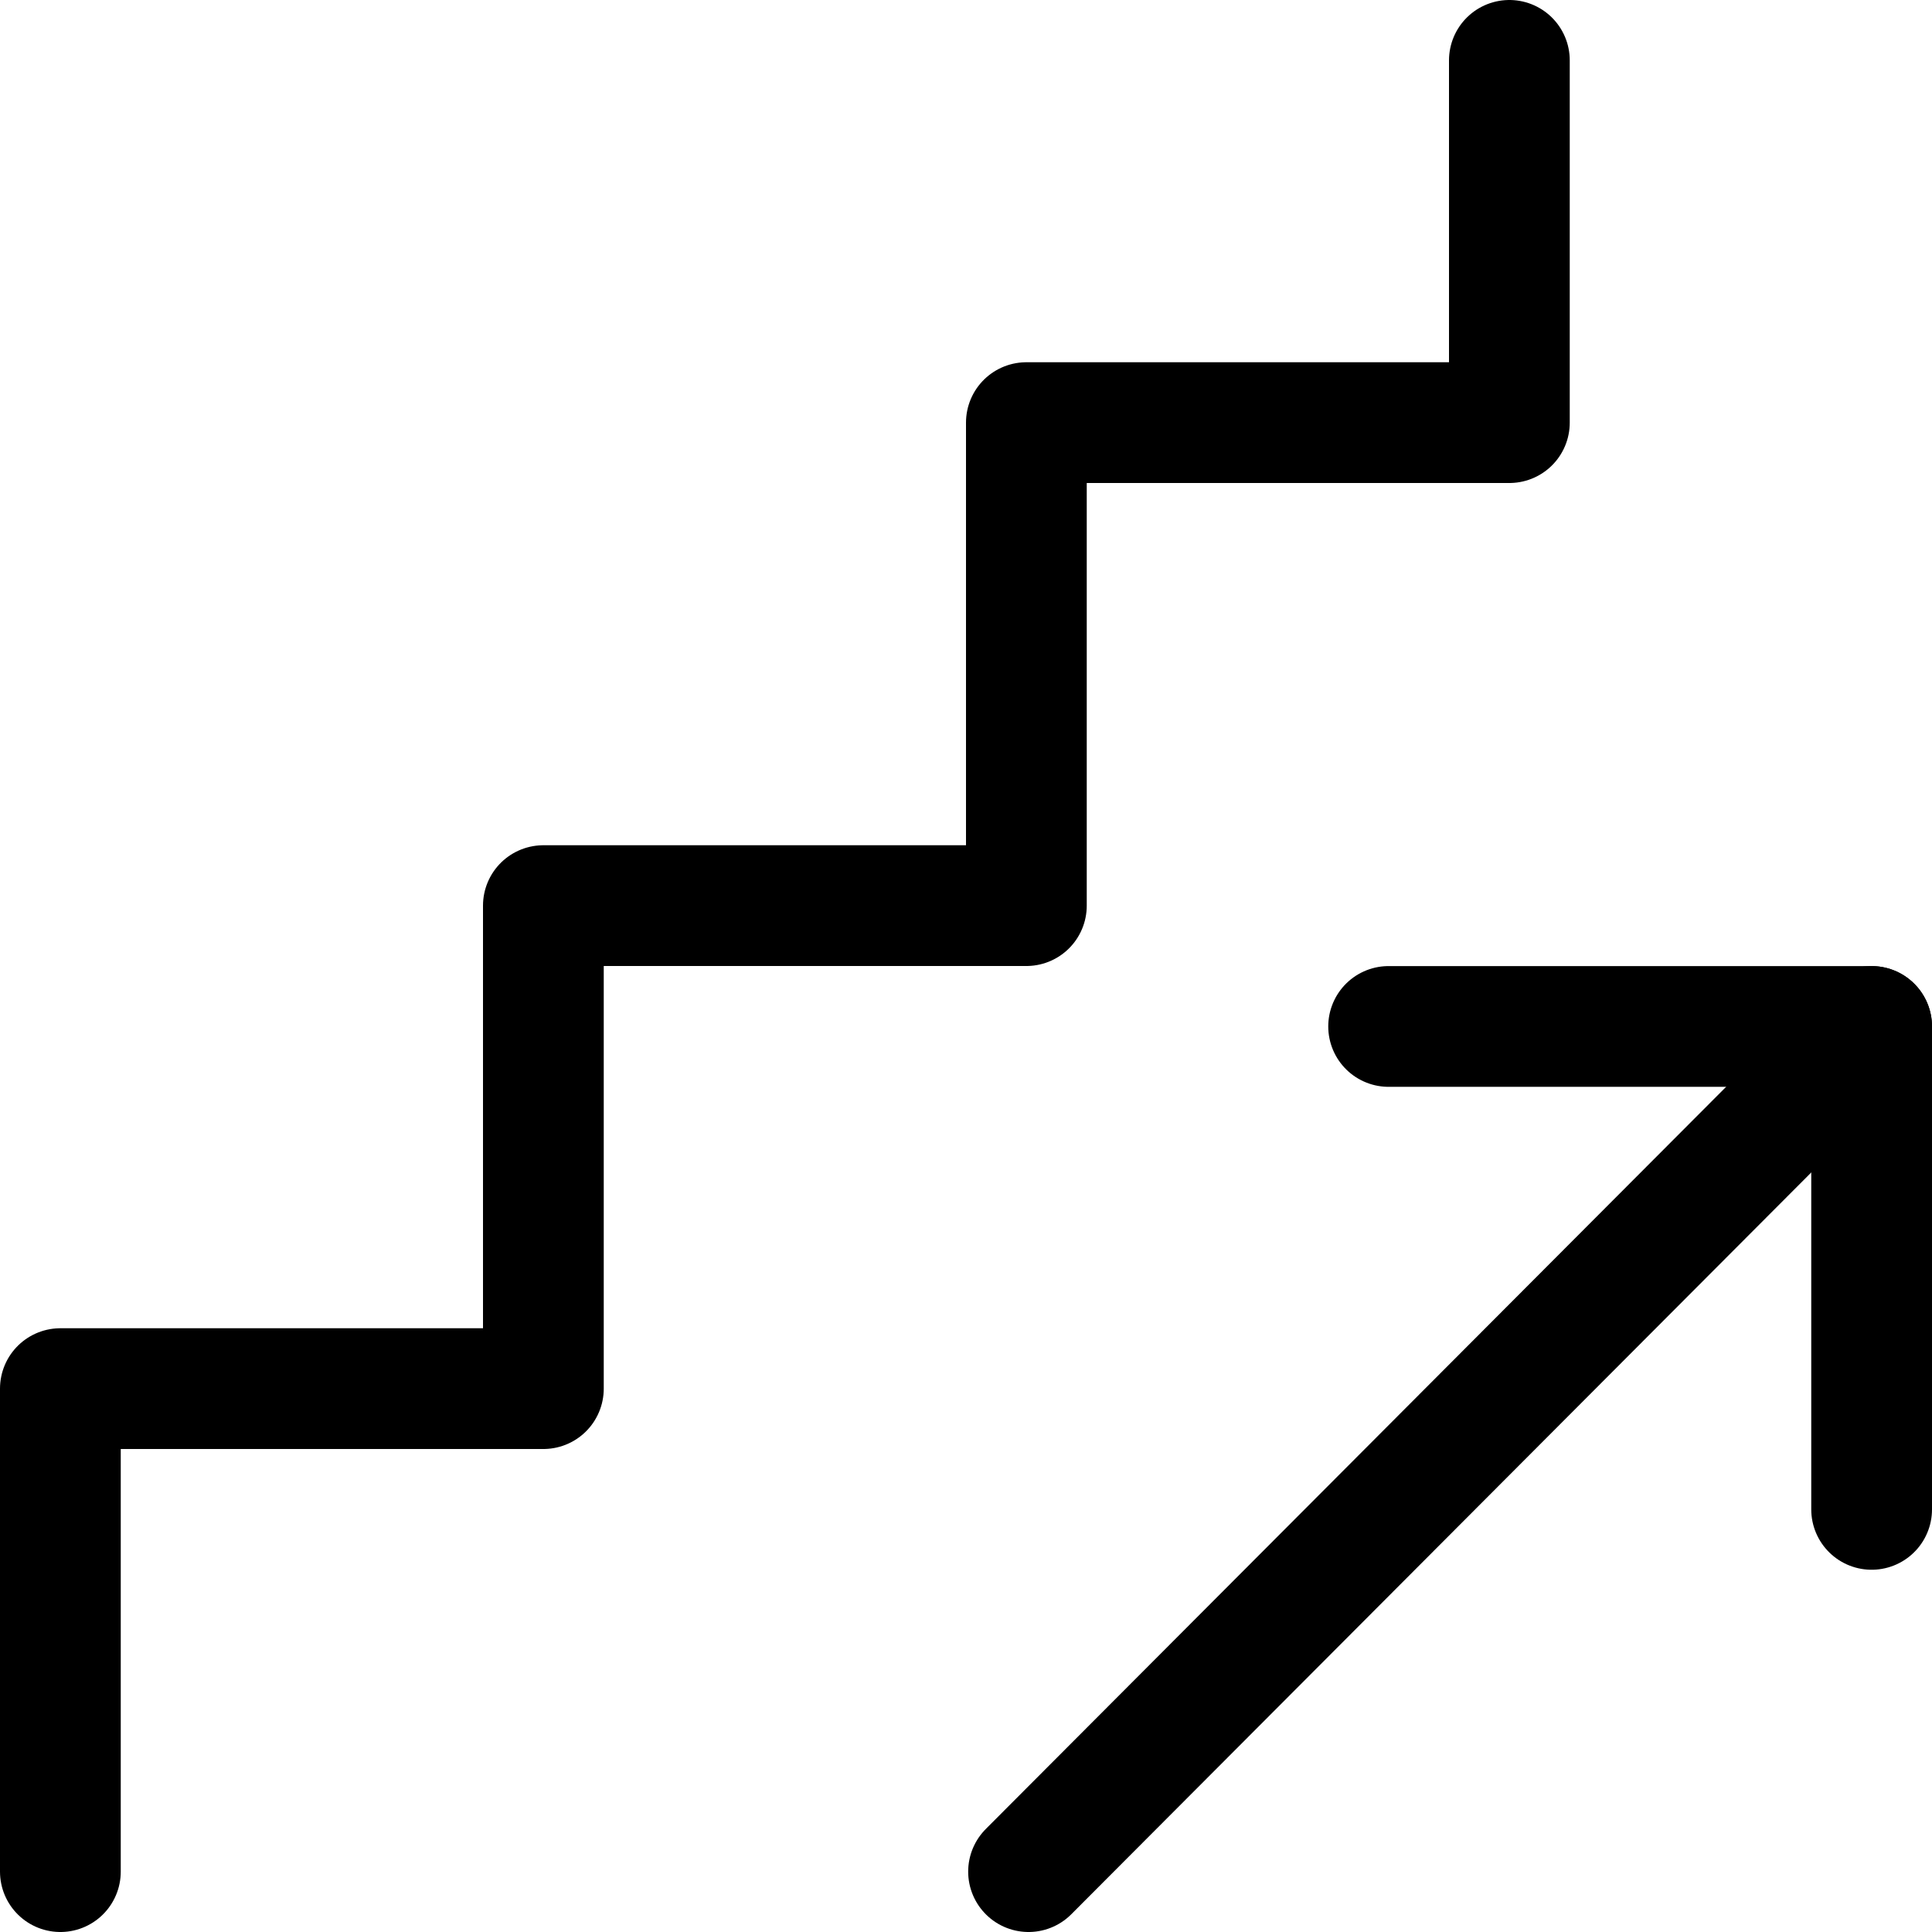
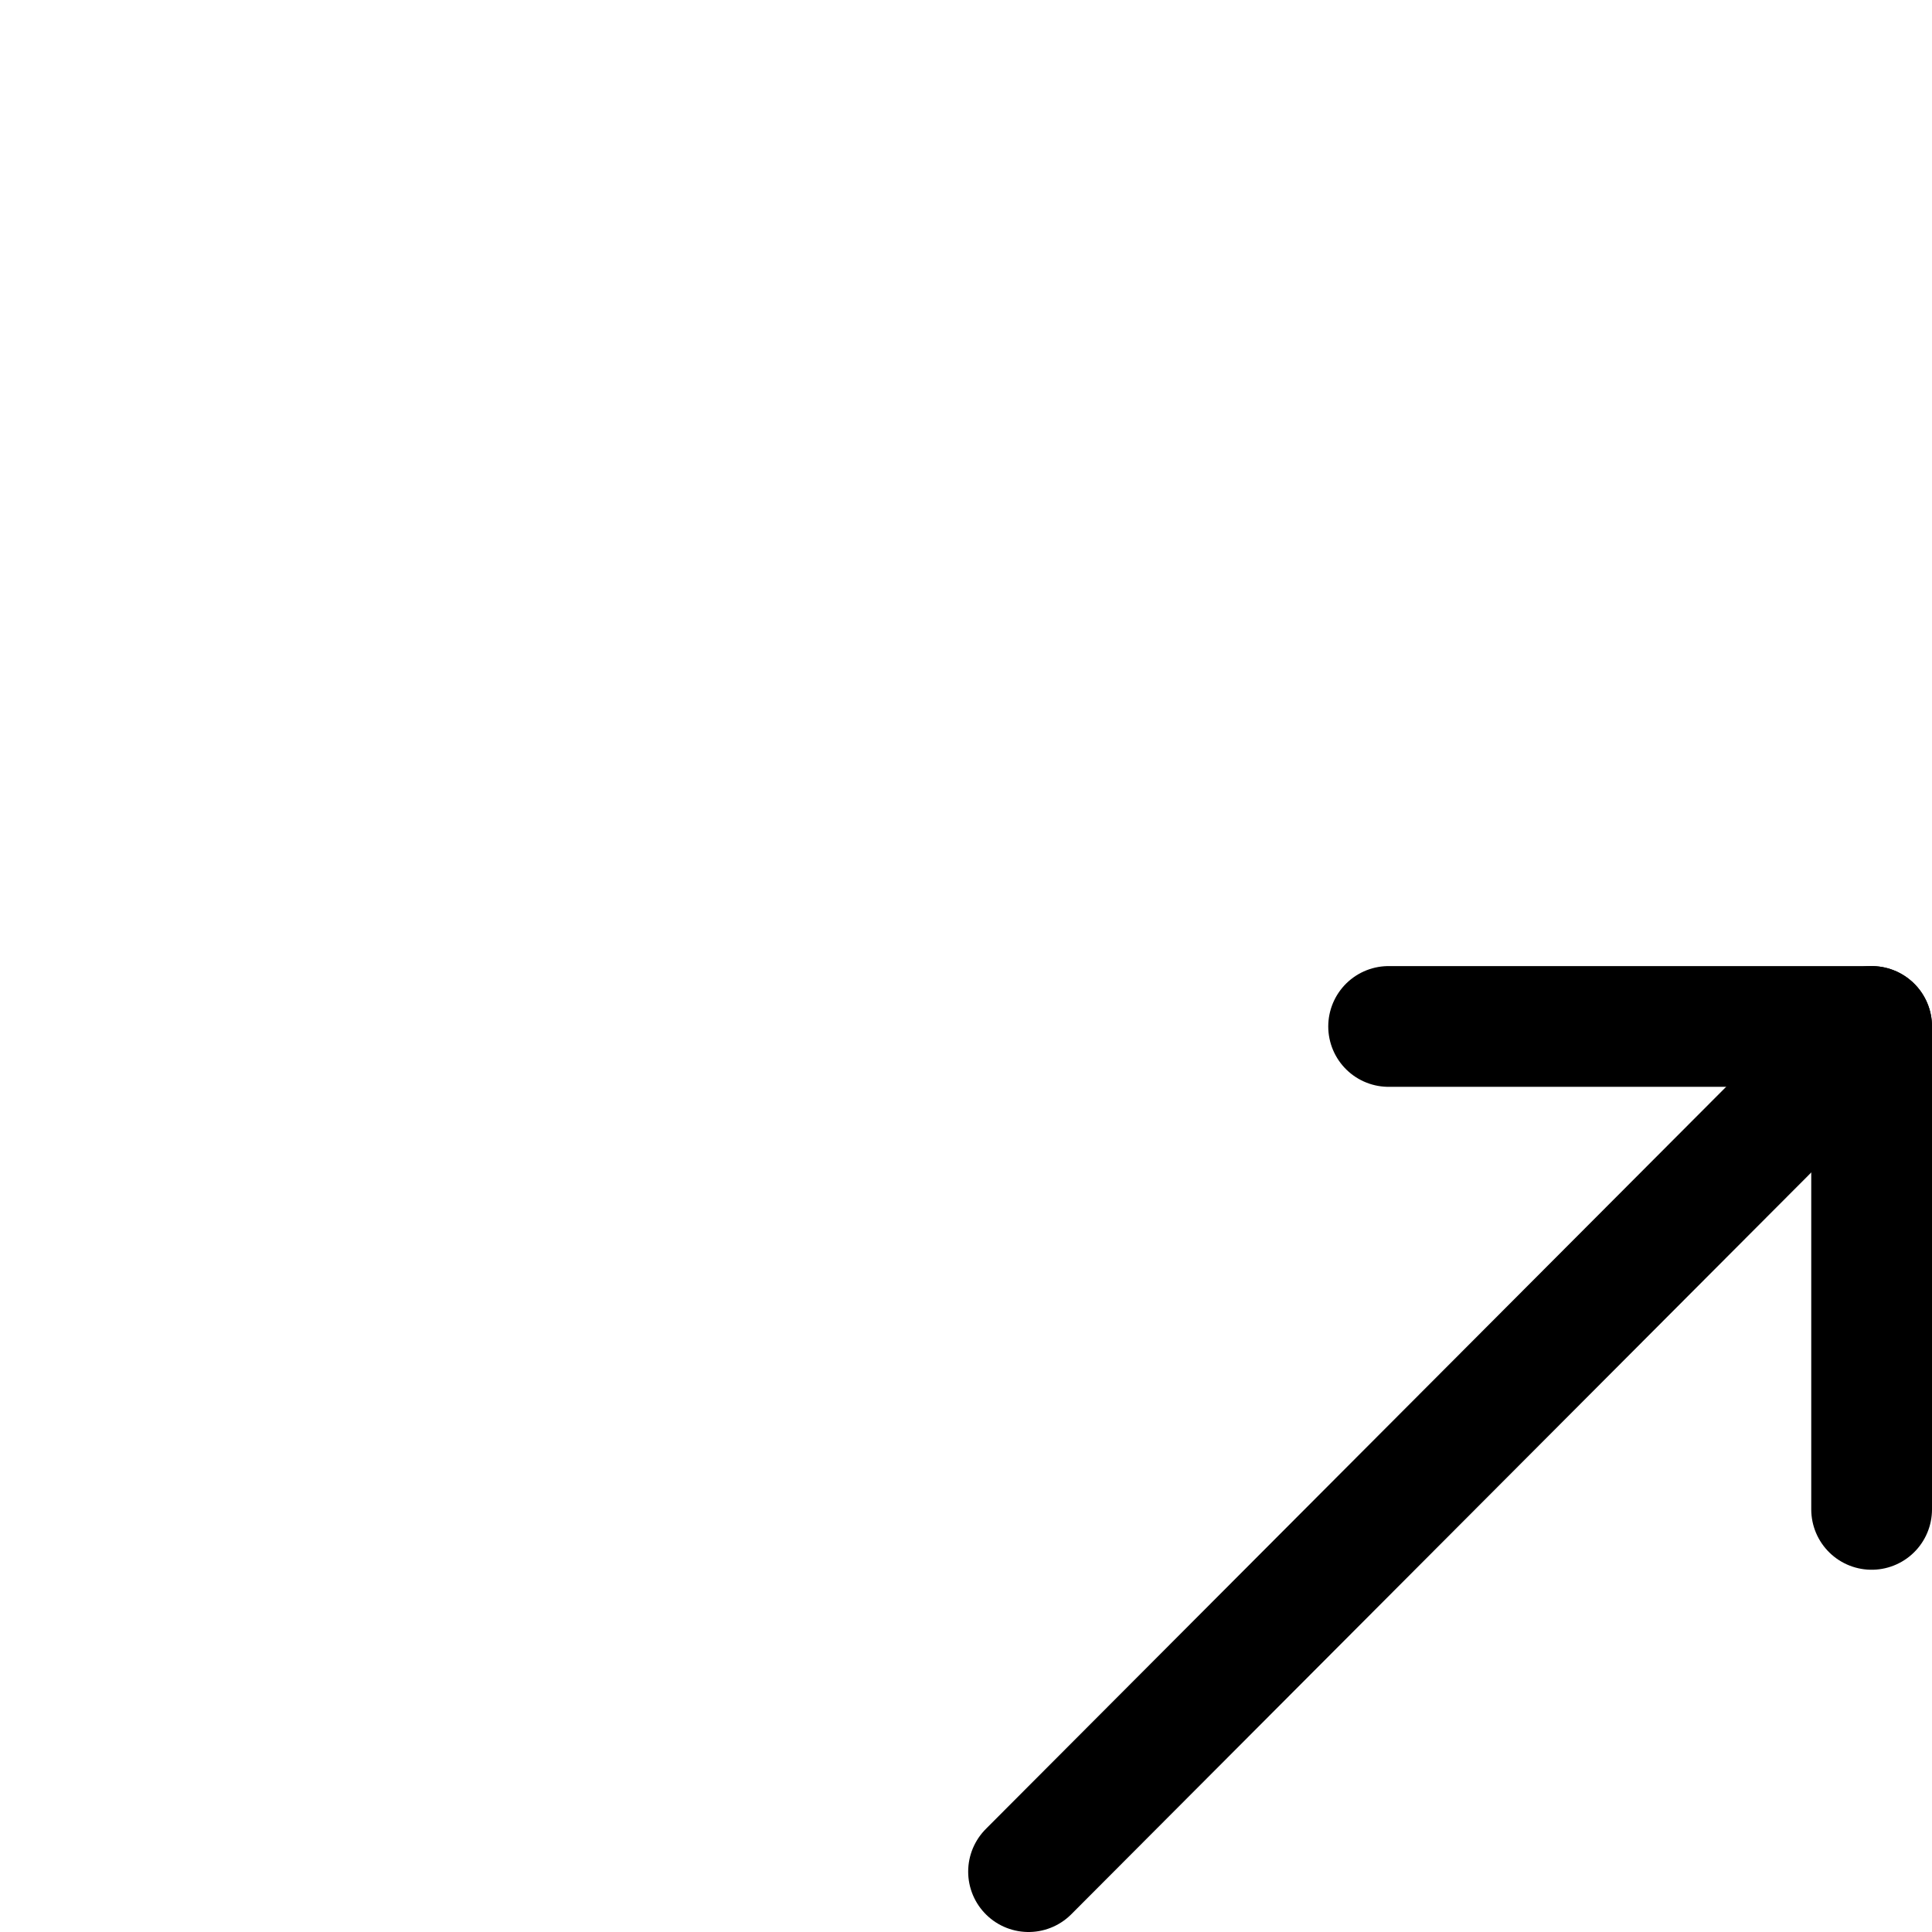
<svg xmlns="http://www.w3.org/2000/svg" viewBox="0 0 24 24">
  <defs>
    <style>.a{fill:none;stroke:currentColor;stroke-linecap:round;stroke-linejoin:round;stroke-width:1.5px;}</style>
  </defs>
  <title>stairs-ascend</title>
  <line class="a" x1="23.25" y1="12.751" x2="12.777" y2="23.25" />
  <polyline class="a" points="17.25 12.751 23.25 12.751 23.25 18.75" />
-   <polyline class="a" points="18.75 0.75 18.75 5.25 12.75 5.25 12.75 11.25 6.75 11.25 6.75 17.25 0.75 17.25 0.75 23.25" />
</svg>